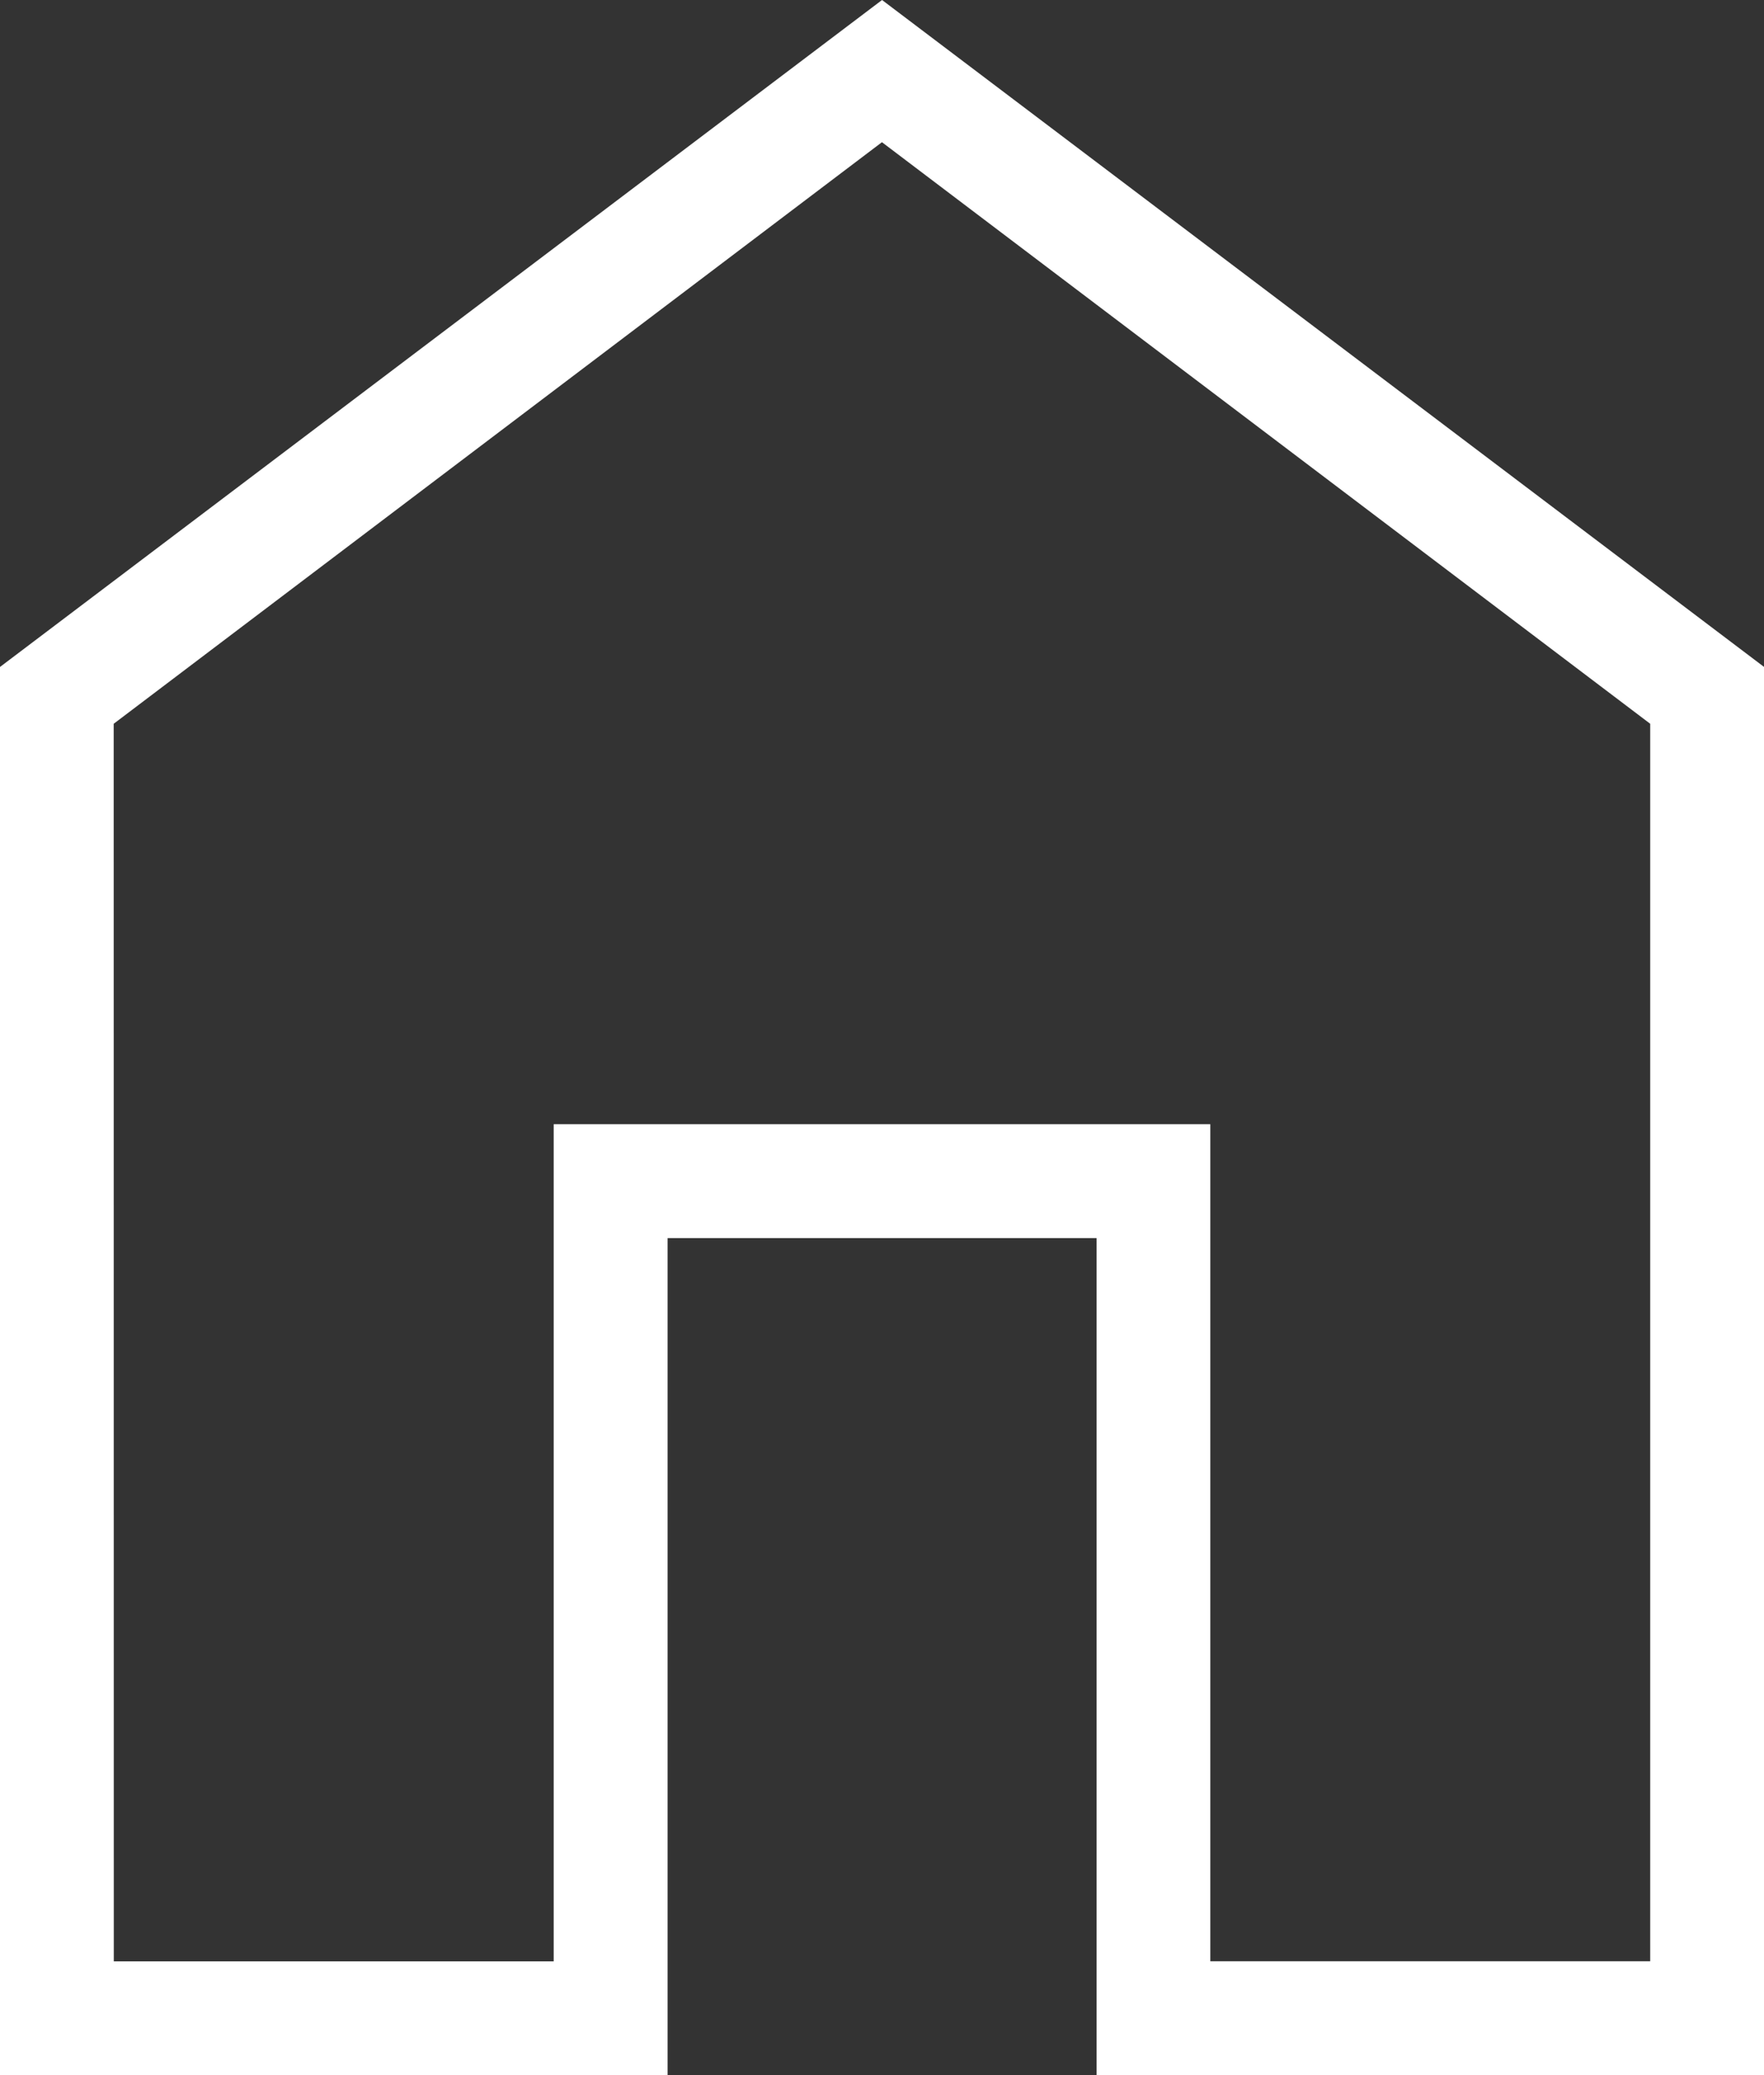
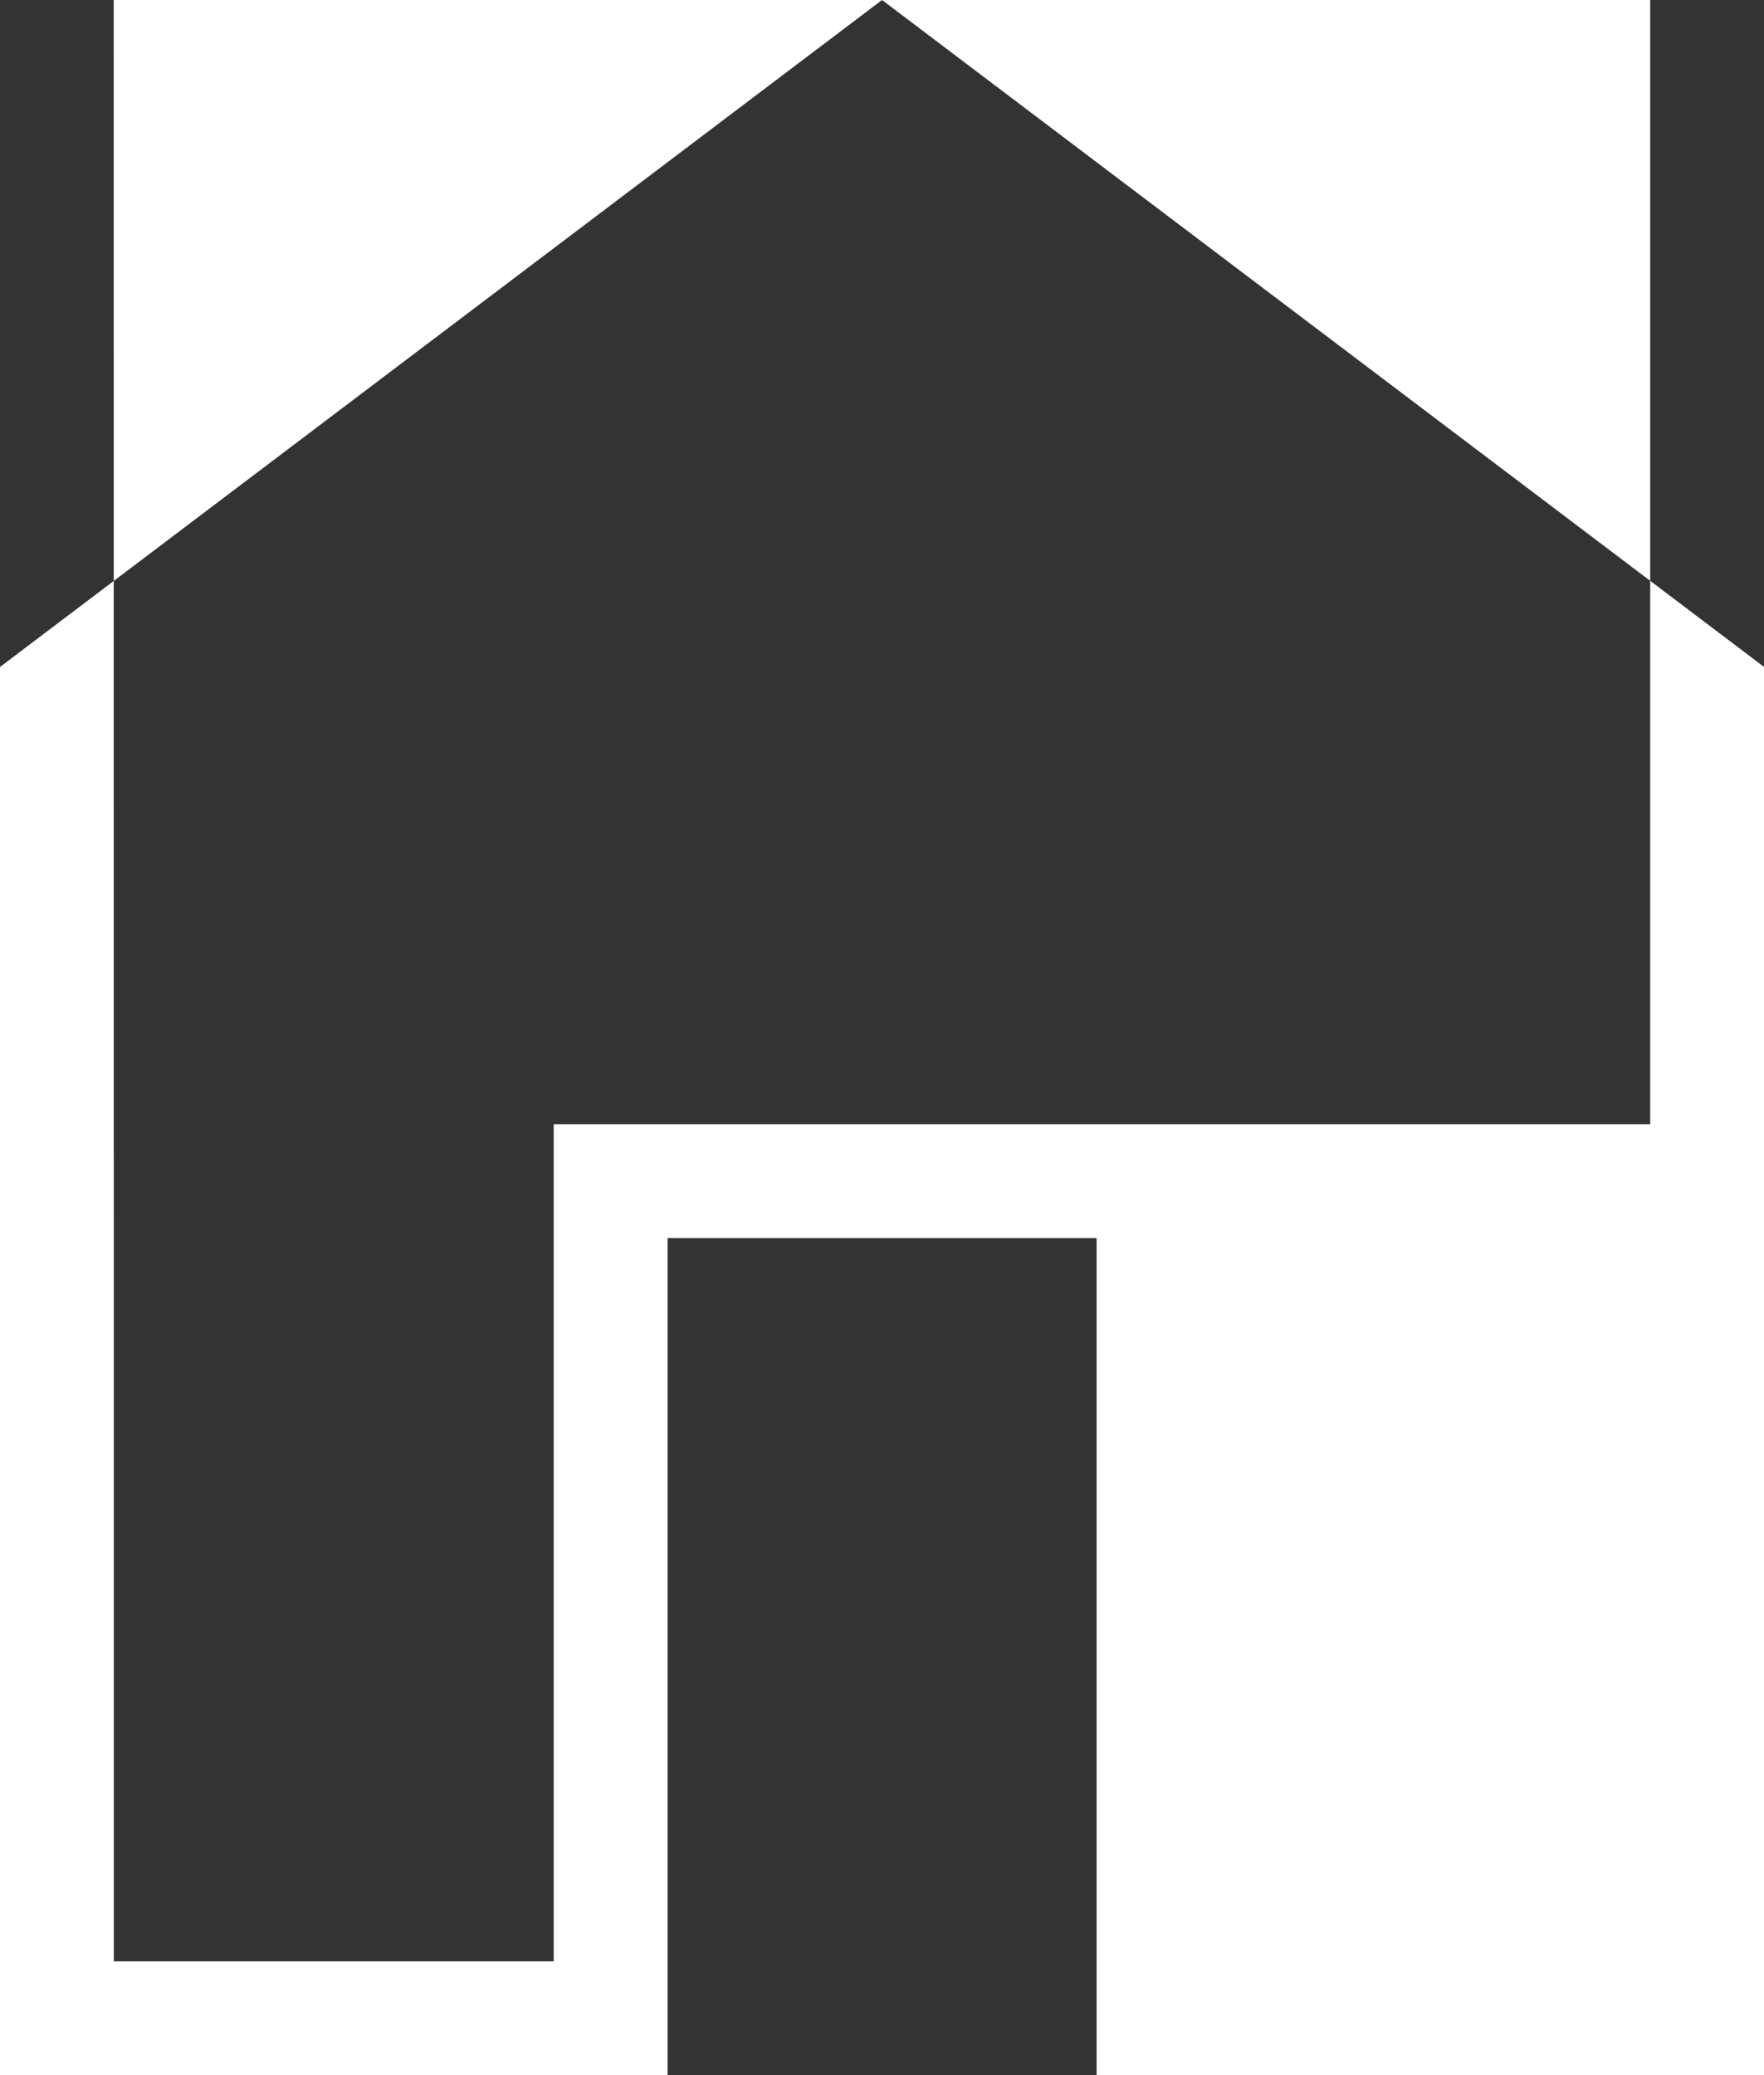
<svg xmlns="http://www.w3.org/2000/svg" width="17.949" height="21.117" viewBox="0 0 17.949 21.117">
  <rect x="0" y="0" width="17.949" height="21.117" fill="#333333" stroke="none" />
-   <path id="house-icon" d="M233.158-747.581h4.476V-756.1h6.681v8.518h4.476v-12.593l-7.817-5.918-7.817,5.918ZM232-746.423v-14.33l8.975-6.787,8.975,6.787v14.33h-6.792v-8.518h-4.365v8.518ZM240.975-756.837Z" transform="translate(-232 767.54)" fill="#fff" />
+   <path id="house-icon" d="M233.158-747.581h4.476V-756.1h6.681h4.476v-12.593l-7.817-5.918-7.817,5.918ZM232-746.423v-14.33l8.975-6.787,8.975,6.787v14.33h-6.792v-8.518h-4.365v8.518ZM240.975-756.837Z" transform="translate(-232 767.54)" fill="#fff" />
</svg>